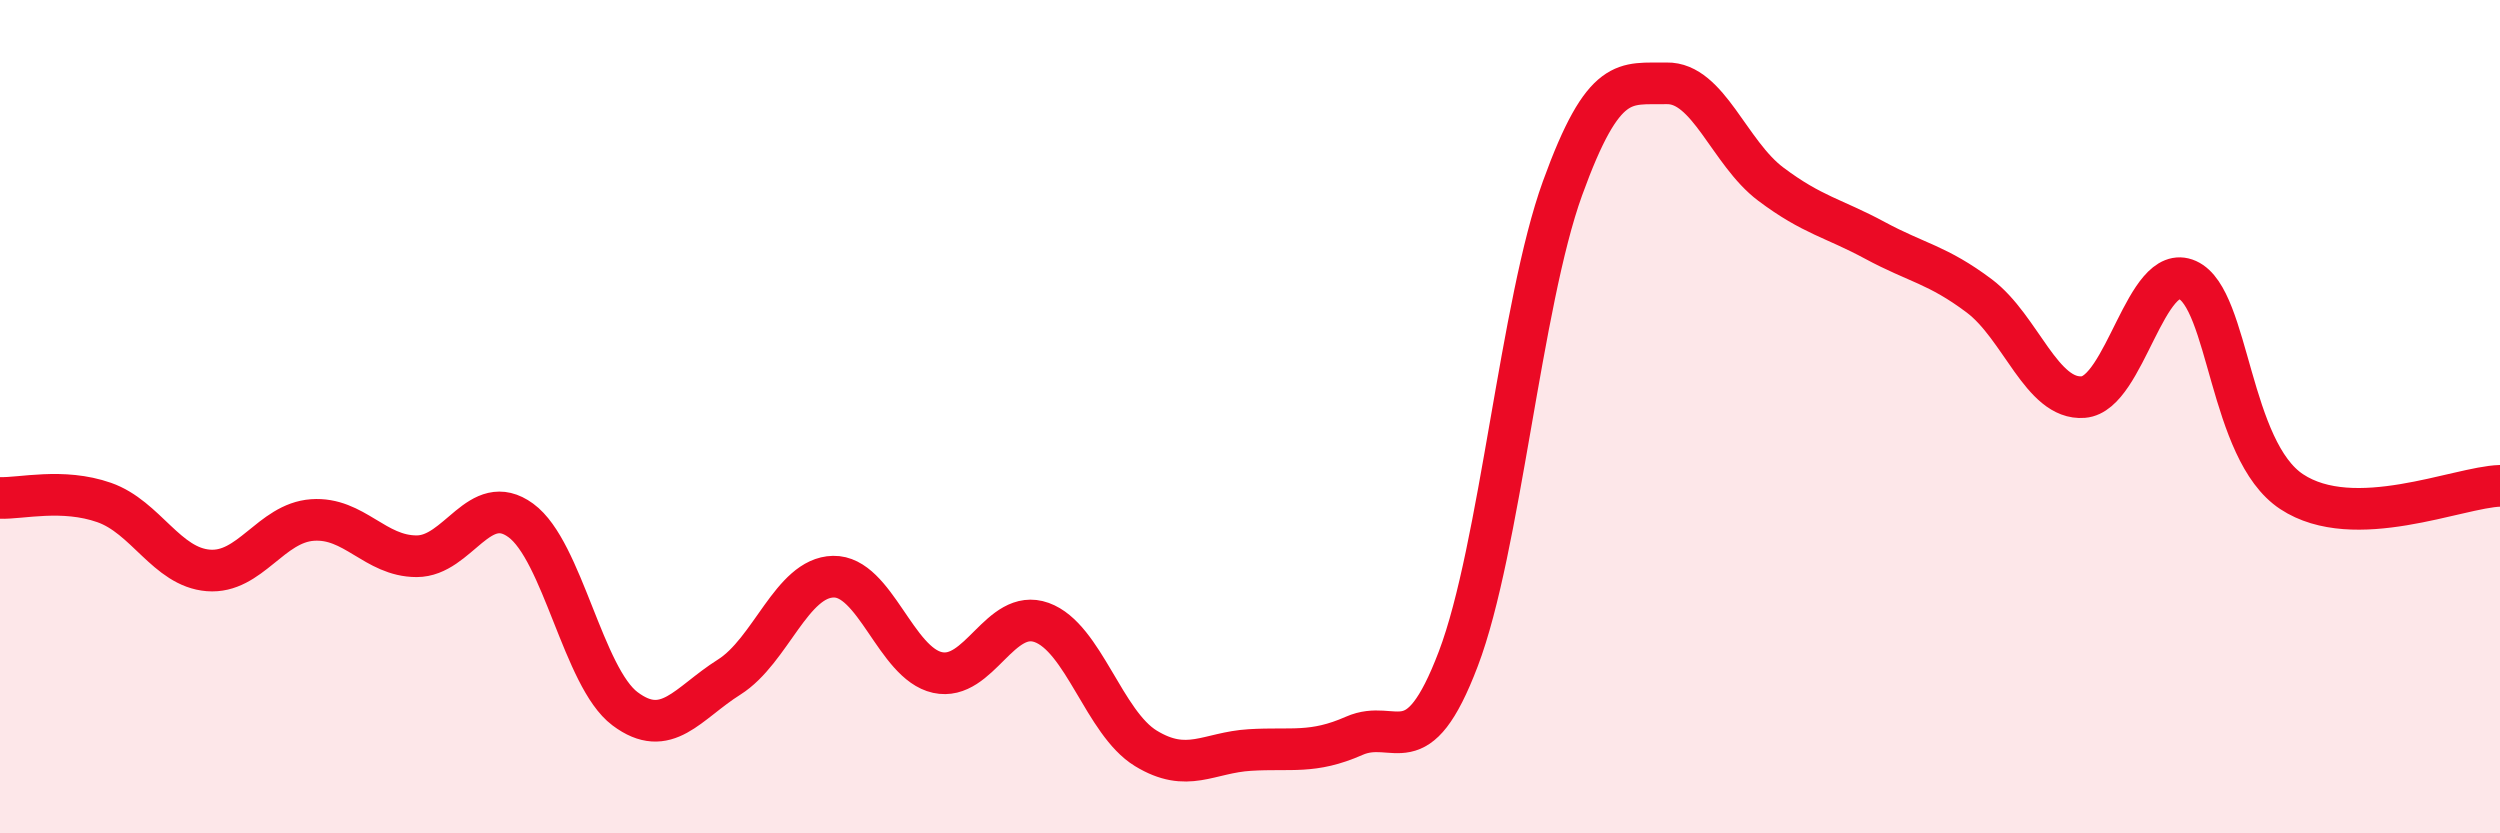
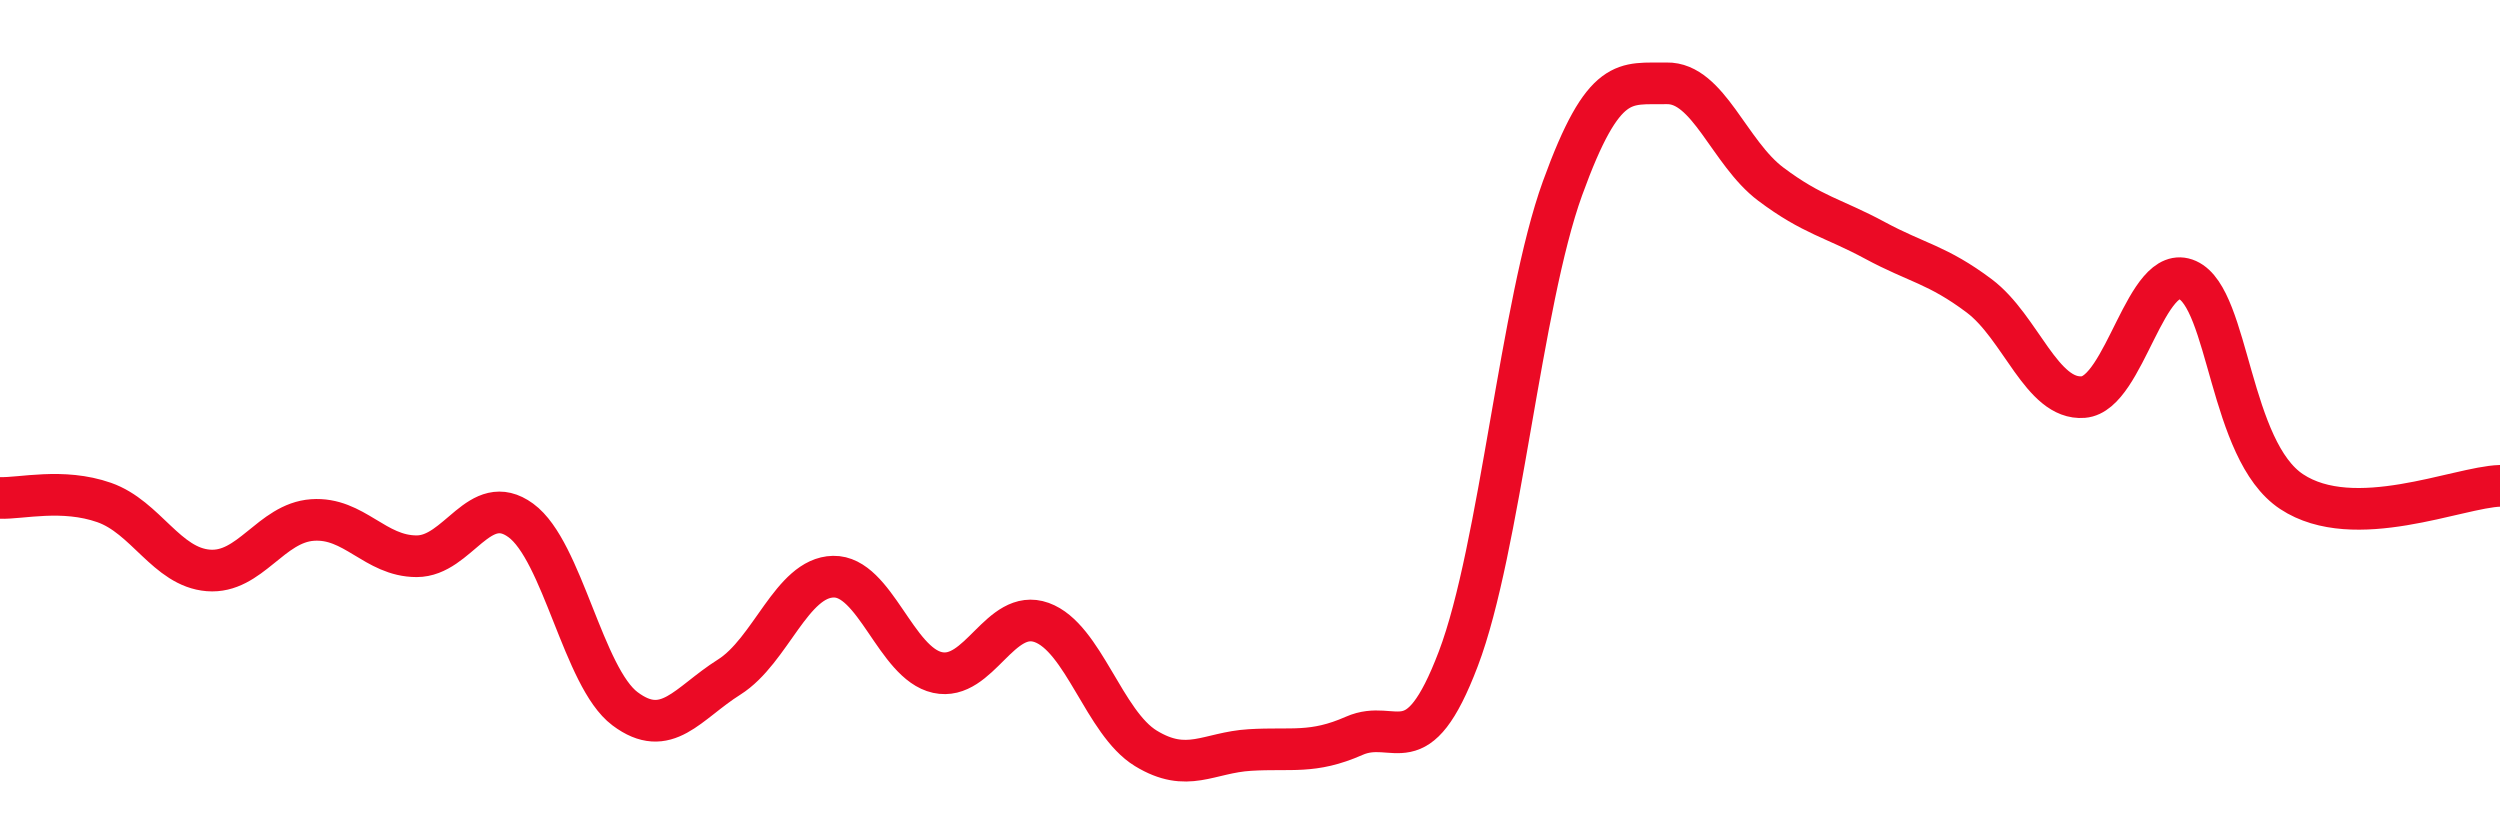
<svg xmlns="http://www.w3.org/2000/svg" width="60" height="20" viewBox="0 0 60 20">
-   <path d="M 0,11.95 C 0.5,11.97 1.5,11.71 2.5,12.06 C 3.5,12.41 4,13.61 5,13.69 C 6,13.77 6.5,12.55 7.5,12.48 C 8.5,12.41 9,13.35 10,13.35 C 11,13.35 11.5,11.76 12.5,12.49 C 13.5,13.22 14,16.26 15,17.01 C 16,17.76 16.5,16.88 17.5,16.25 C 18.5,15.62 19,13.86 20,13.84 C 21,13.82 21.5,15.92 22.5,16.14 C 23.5,16.36 24,14.58 25,14.94 C 26,15.3 26.5,17.35 27.5,17.96 C 28.5,18.57 29,18.06 30,18 C 31,17.94 31.5,18.1 32.5,17.66 C 33.5,17.22 34,18.44 35,15.81 C 36,13.18 36.5,7.28 37.5,4.52 C 38.5,1.76 39,2.02 40,2 C 41,1.98 41.5,3.67 42.5,4.42 C 43.5,5.17 44,5.23 45,5.77 C 46,6.31 46.5,6.35 47.5,7.1 C 48.5,7.85 49,9.61 50,9.53 C 51,9.45 51.5,6.27 52.5,6.72 C 53.5,7.17 53.5,10.81 55,11.8 C 56.5,12.79 59,11.69 60,11.66L60 20L0 20Z" fill="#EB0A25" opacity="0.1" stroke-linecap="round" stroke-linejoin="round" />
  <path d="M 0,11.95 C 0.5,11.97 1.5,11.71 2.5,12.06 C 3.5,12.41 4,13.61 5,13.69 C 6,13.77 6.5,12.55 7.5,12.48 C 8.5,12.41 9,13.35 10,13.35 C 11,13.35 11.5,11.76 12.5,12.49 C 13.5,13.22 14,16.26 15,17.01 C 16,17.76 16.5,16.88 17.5,16.25 C 18.5,15.62 19,13.86 20,13.84 C 21,13.82 21.5,15.92 22.5,16.14 C 23.5,16.36 24,14.58 25,14.94 C 26,15.3 26.5,17.35 27.5,17.96 C 28.5,18.57 29,18.06 30,18 C 31,17.94 31.5,18.1 32.5,17.66 C 33.5,17.22 34,18.44 35,15.81 C 36,13.18 36.5,7.28 37.5,4.52 C 38.5,1.76 39,2.02 40,2 C 41,1.98 41.5,3.67 42.5,4.42 C 43.5,5.17 44,5.23 45,5.77 C 46,6.31 46.5,6.35 47.5,7.1 C 48.5,7.85 49,9.61 50,9.53 C 51,9.45 51.5,6.27 52.5,6.72 C 53.5,7.17 53.5,10.81 55,11.8 C 56.5,12.79 59,11.69 60,11.66" stroke="#EB0A25" stroke-width="1" fill="none" stroke-linecap="round" stroke-linejoin="round" />
</svg>